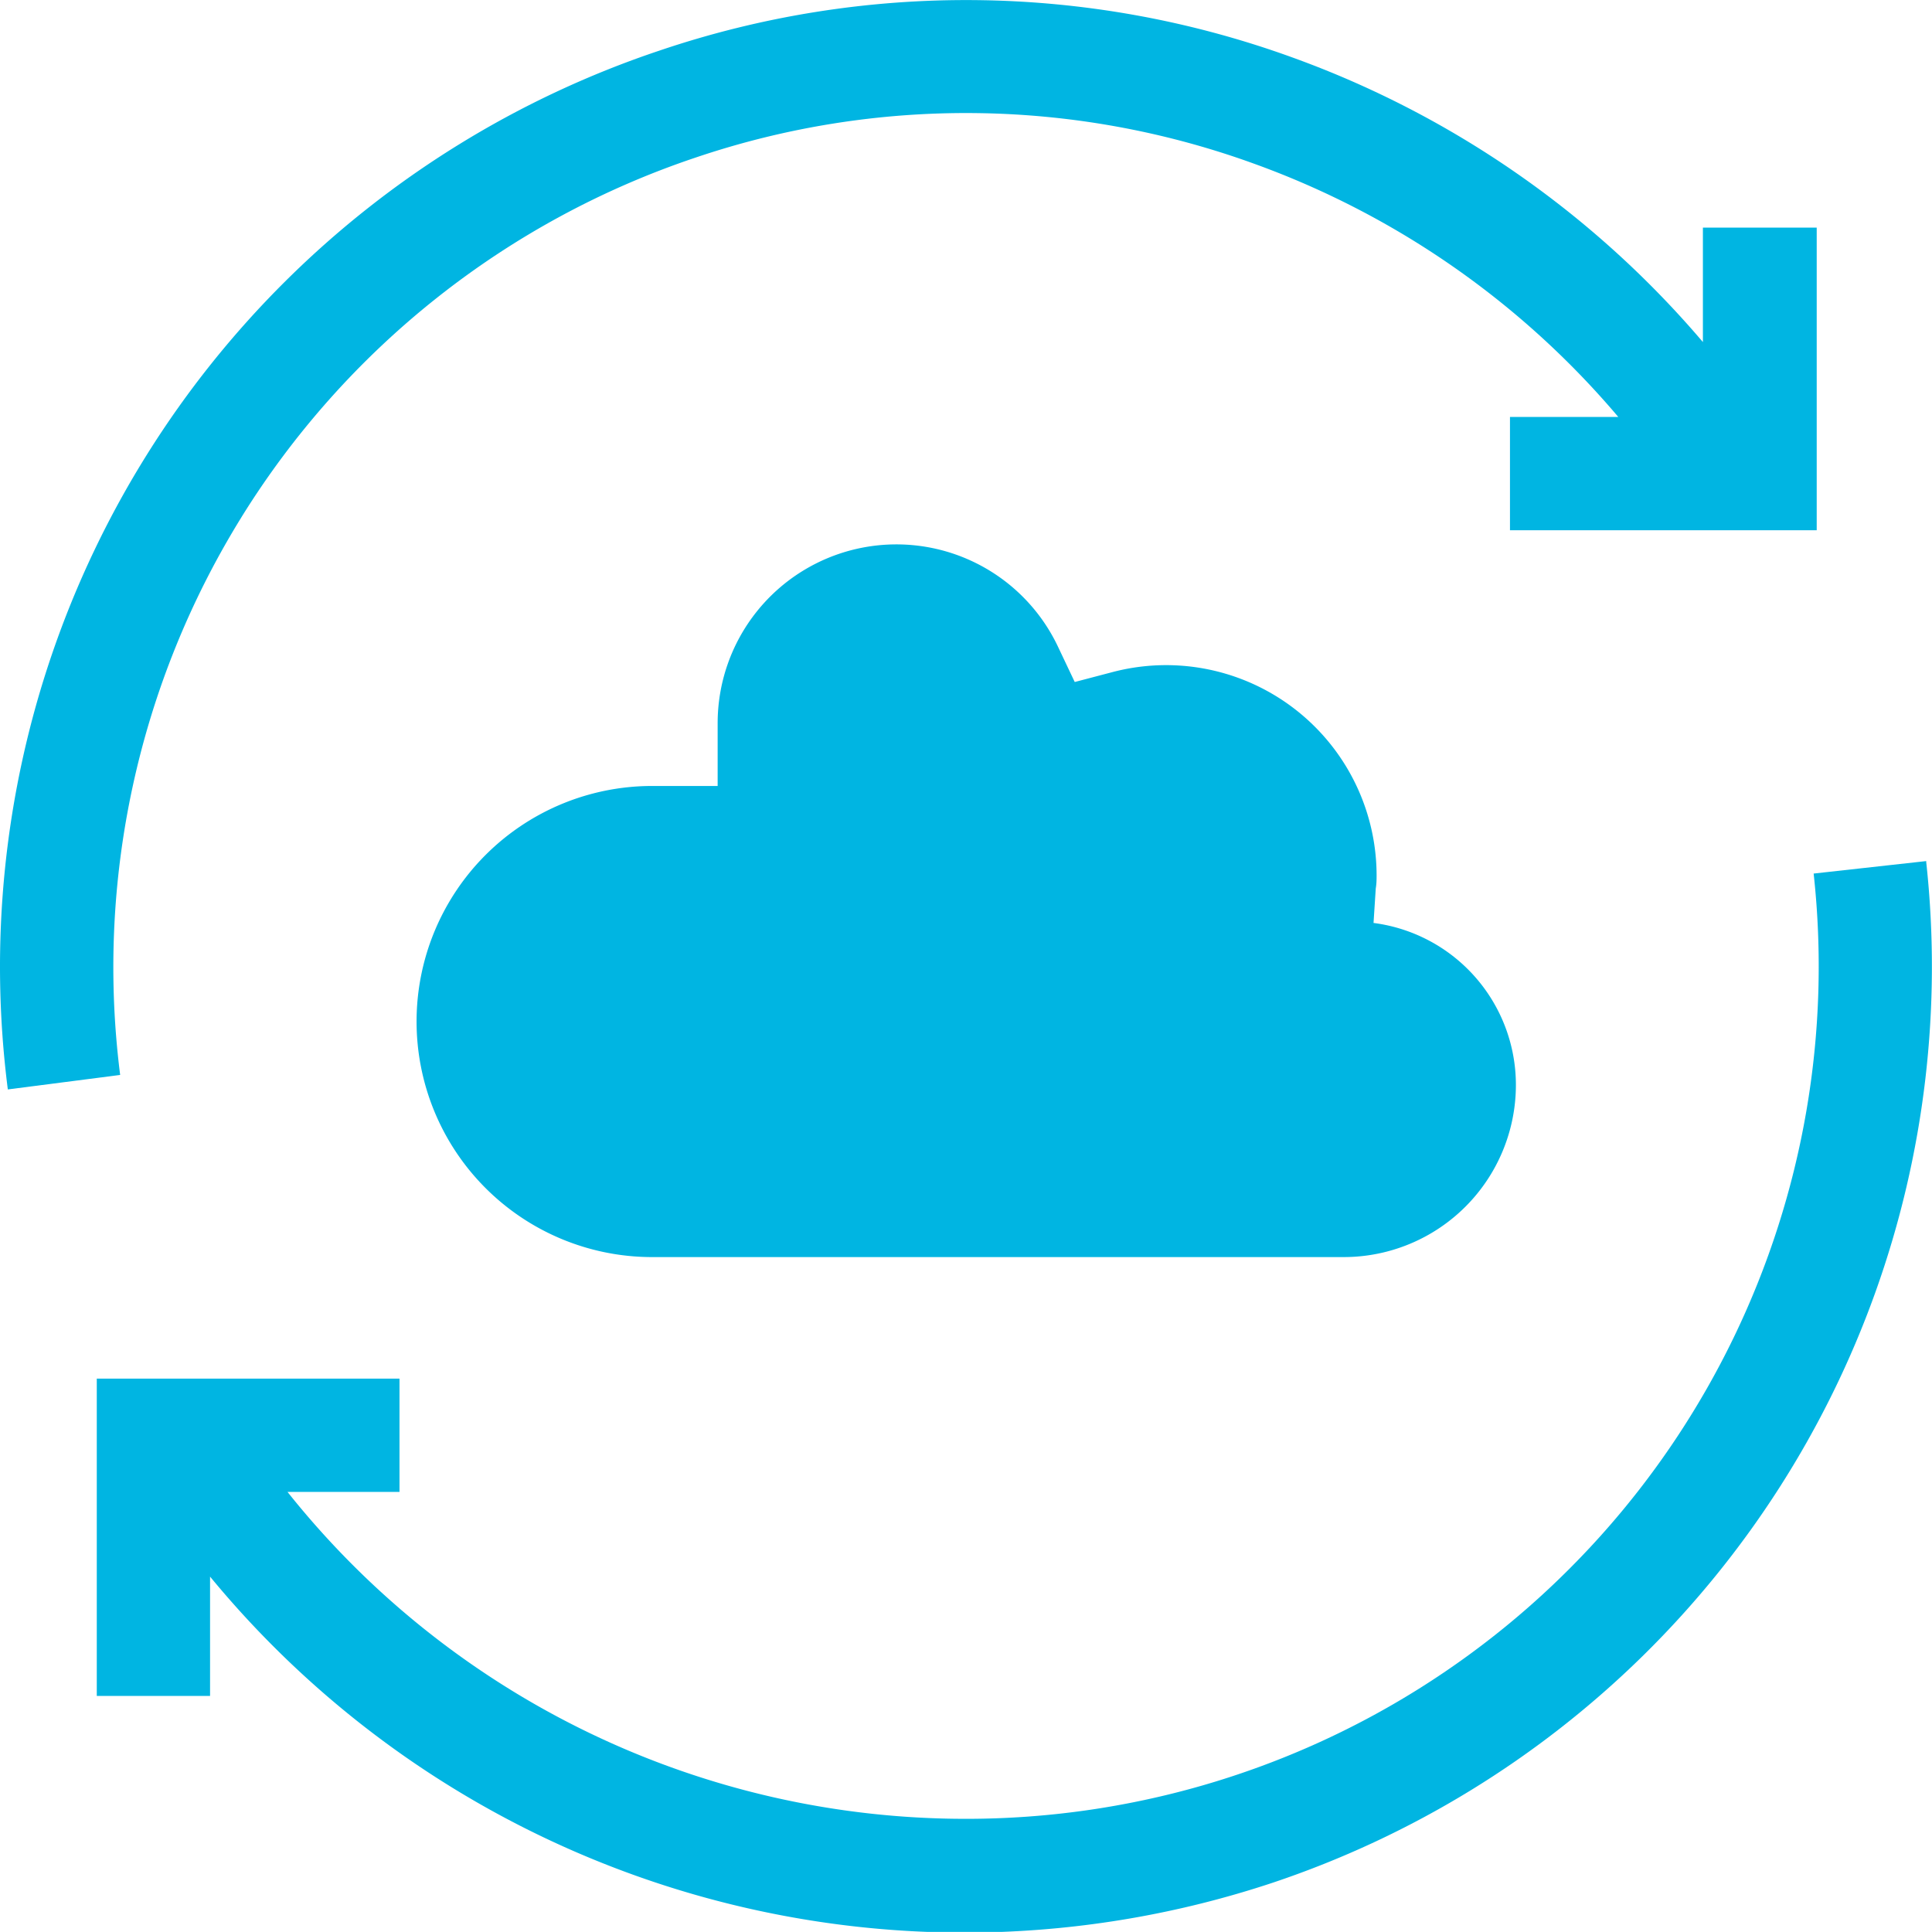
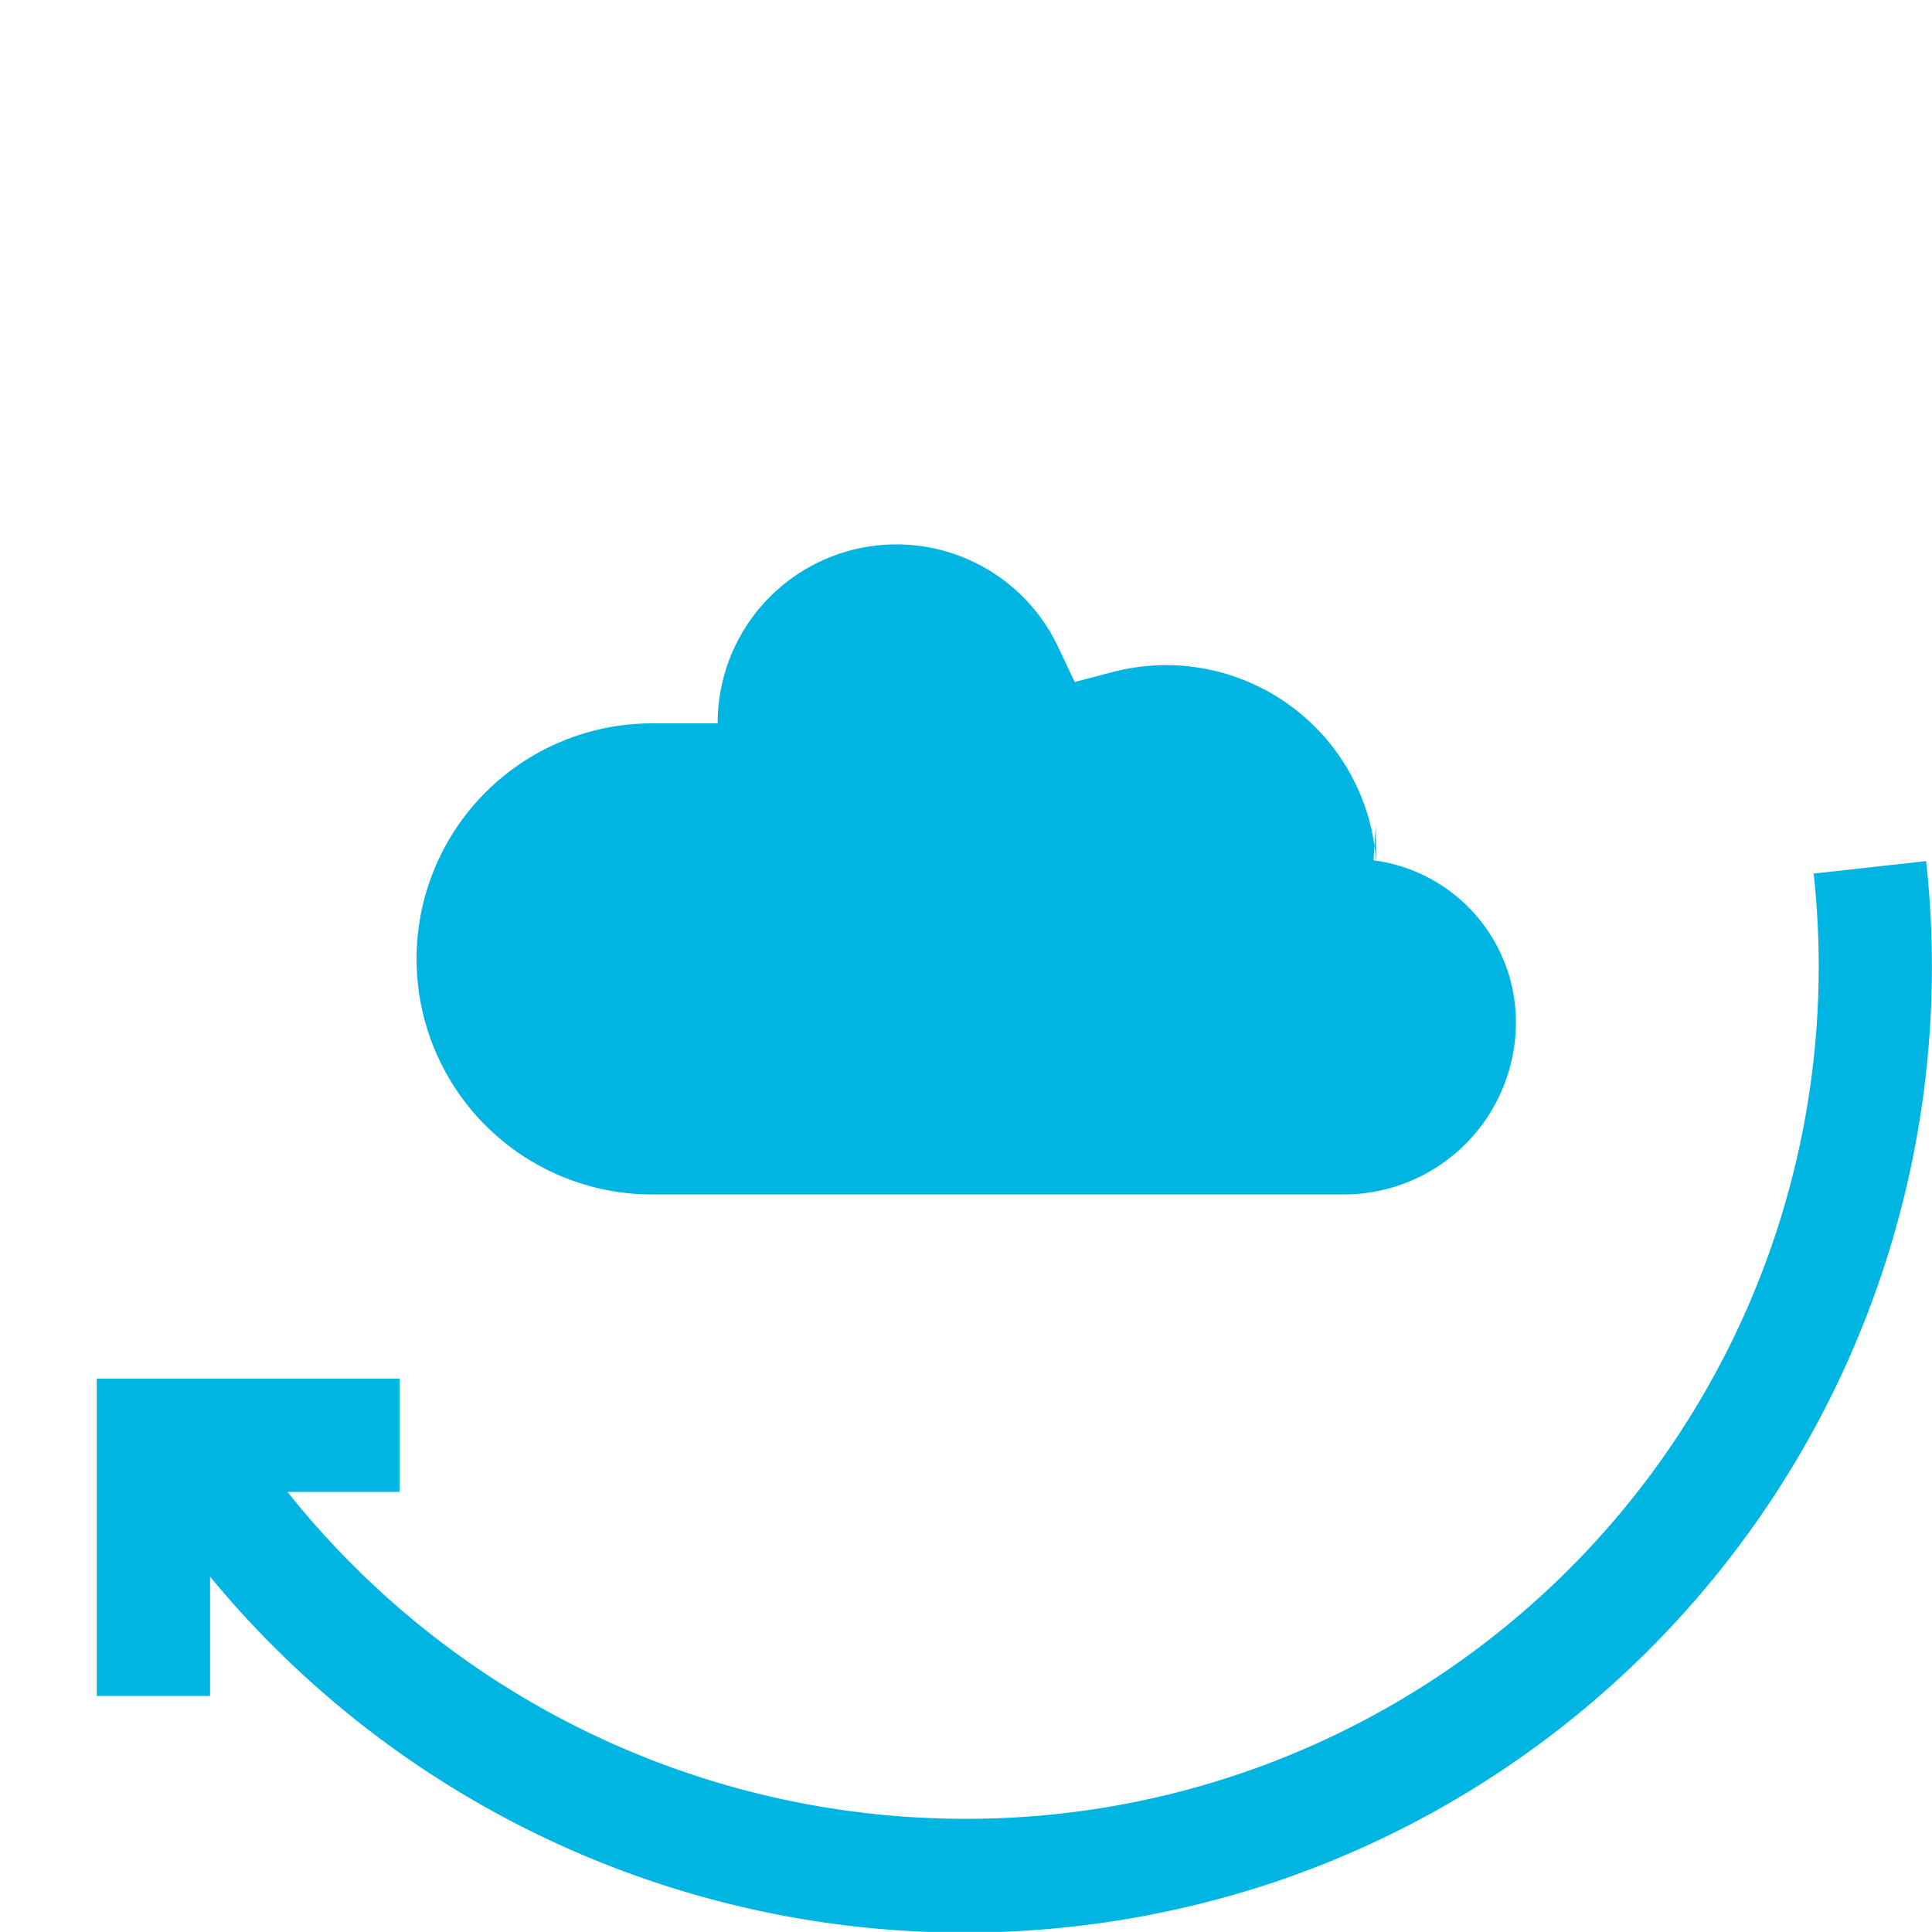
<svg xmlns="http://www.w3.org/2000/svg" width="18.266" height="18.265" viewBox="0 0 18.266 18.265">
  <g id="sync" transform="translate(0 0)">
    <path id="Path_99" data-name="Path 99" d="M42.935,228.182l-1.065.118a8.059,8.059,0,0,1-8.014,8.937,8.193,8.193,0,0,1-6.415-3.091H28.5v-1.071H25.638v3h1.071v-1.128a9.24,9.24,0,0,0,10.047,2.894,9.134,9.134,0,0,0,6.178-9.653Z" transform="translate(-24.723 -220.041)" fill="#00b5e2" />
-     <path id="Path_100" data-name="Path 100" d="M2.282,4.891a8.07,8.07,0,0,1,4.291-3.4,7.977,7.977,0,0,1,5.276.054A8.125,8.125,0,0,1,15.3,3.942H14.276V5.013h2.9V2.152H16.1V3.234A9.2,9.2,0,0,0,12.21.54,9.038,9.038,0,0,0,6.233.479,9.134,9.134,0,0,0,.074,10.3l1.062-.137a8.078,8.078,0,0,1,1.145-5.27Z" transform="translate(0 0)" fill="#00b5e2" />
-     <path id="Path_101" data-name="Path 101" d="M119.237,147.456a1.99,1.99,0,0,0-2.5-1.922l-.354.093-.157-.331a1.69,1.69,0,0,0-3.219.722v.592H112.4a2.227,2.227,0,1,0-.025,4.454h6.551a1.628,1.628,0,0,0,1.628-1.628,1.544,1.544,0,0,0-1.346-1.531l.021-.326C119.236,147.538,119.237,147.5,119.237,147.456Z" transform="translate(-106.222 -139.179)" fill="#00b5e2" />
+     <path id="Path_101" data-name="Path 101" d="M119.237,147.456a1.99,1.99,0,0,0-2.5-1.922l-.354.093-.157-.331a1.69,1.69,0,0,0-3.219.722H112.4a2.227,2.227,0,1,0-.025,4.454h6.551a1.628,1.628,0,0,0,1.628-1.628,1.544,1.544,0,0,0-1.346-1.531l.021-.326C119.236,147.538,119.237,147.5,119.237,147.456Z" transform="translate(-106.222 -139.179)" fill="#00b5e2" />
  </g>
</svg>